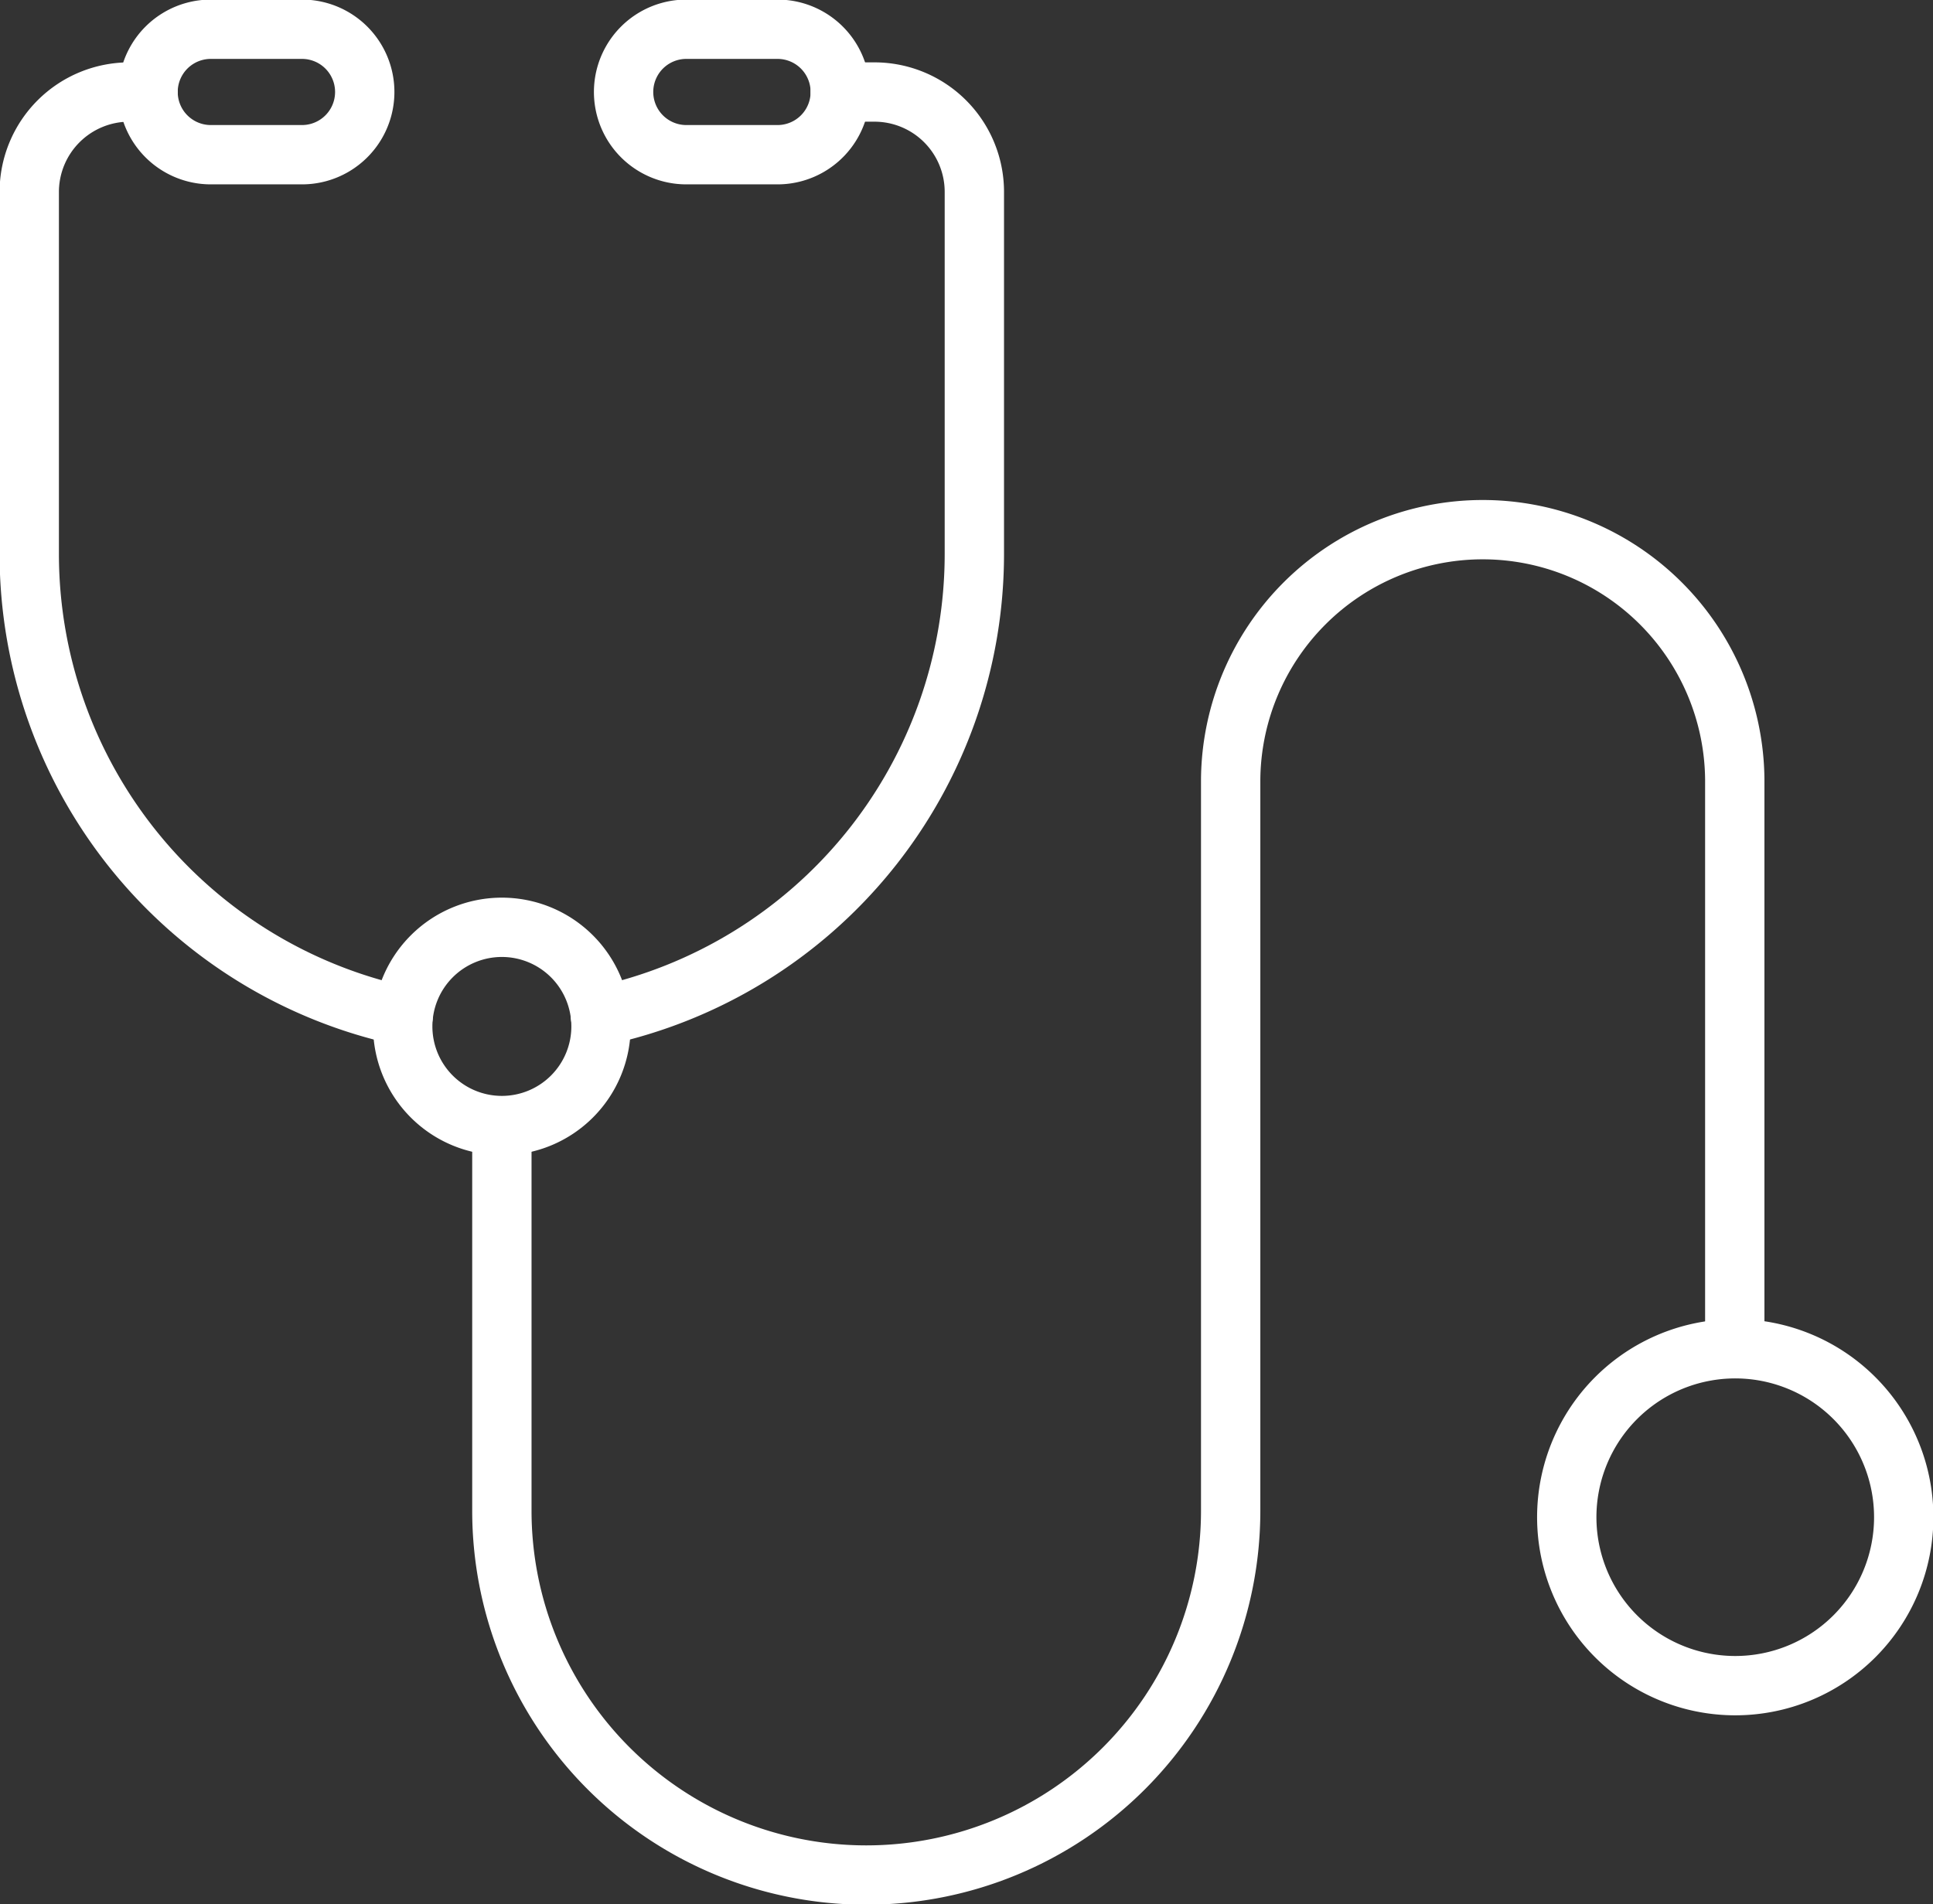
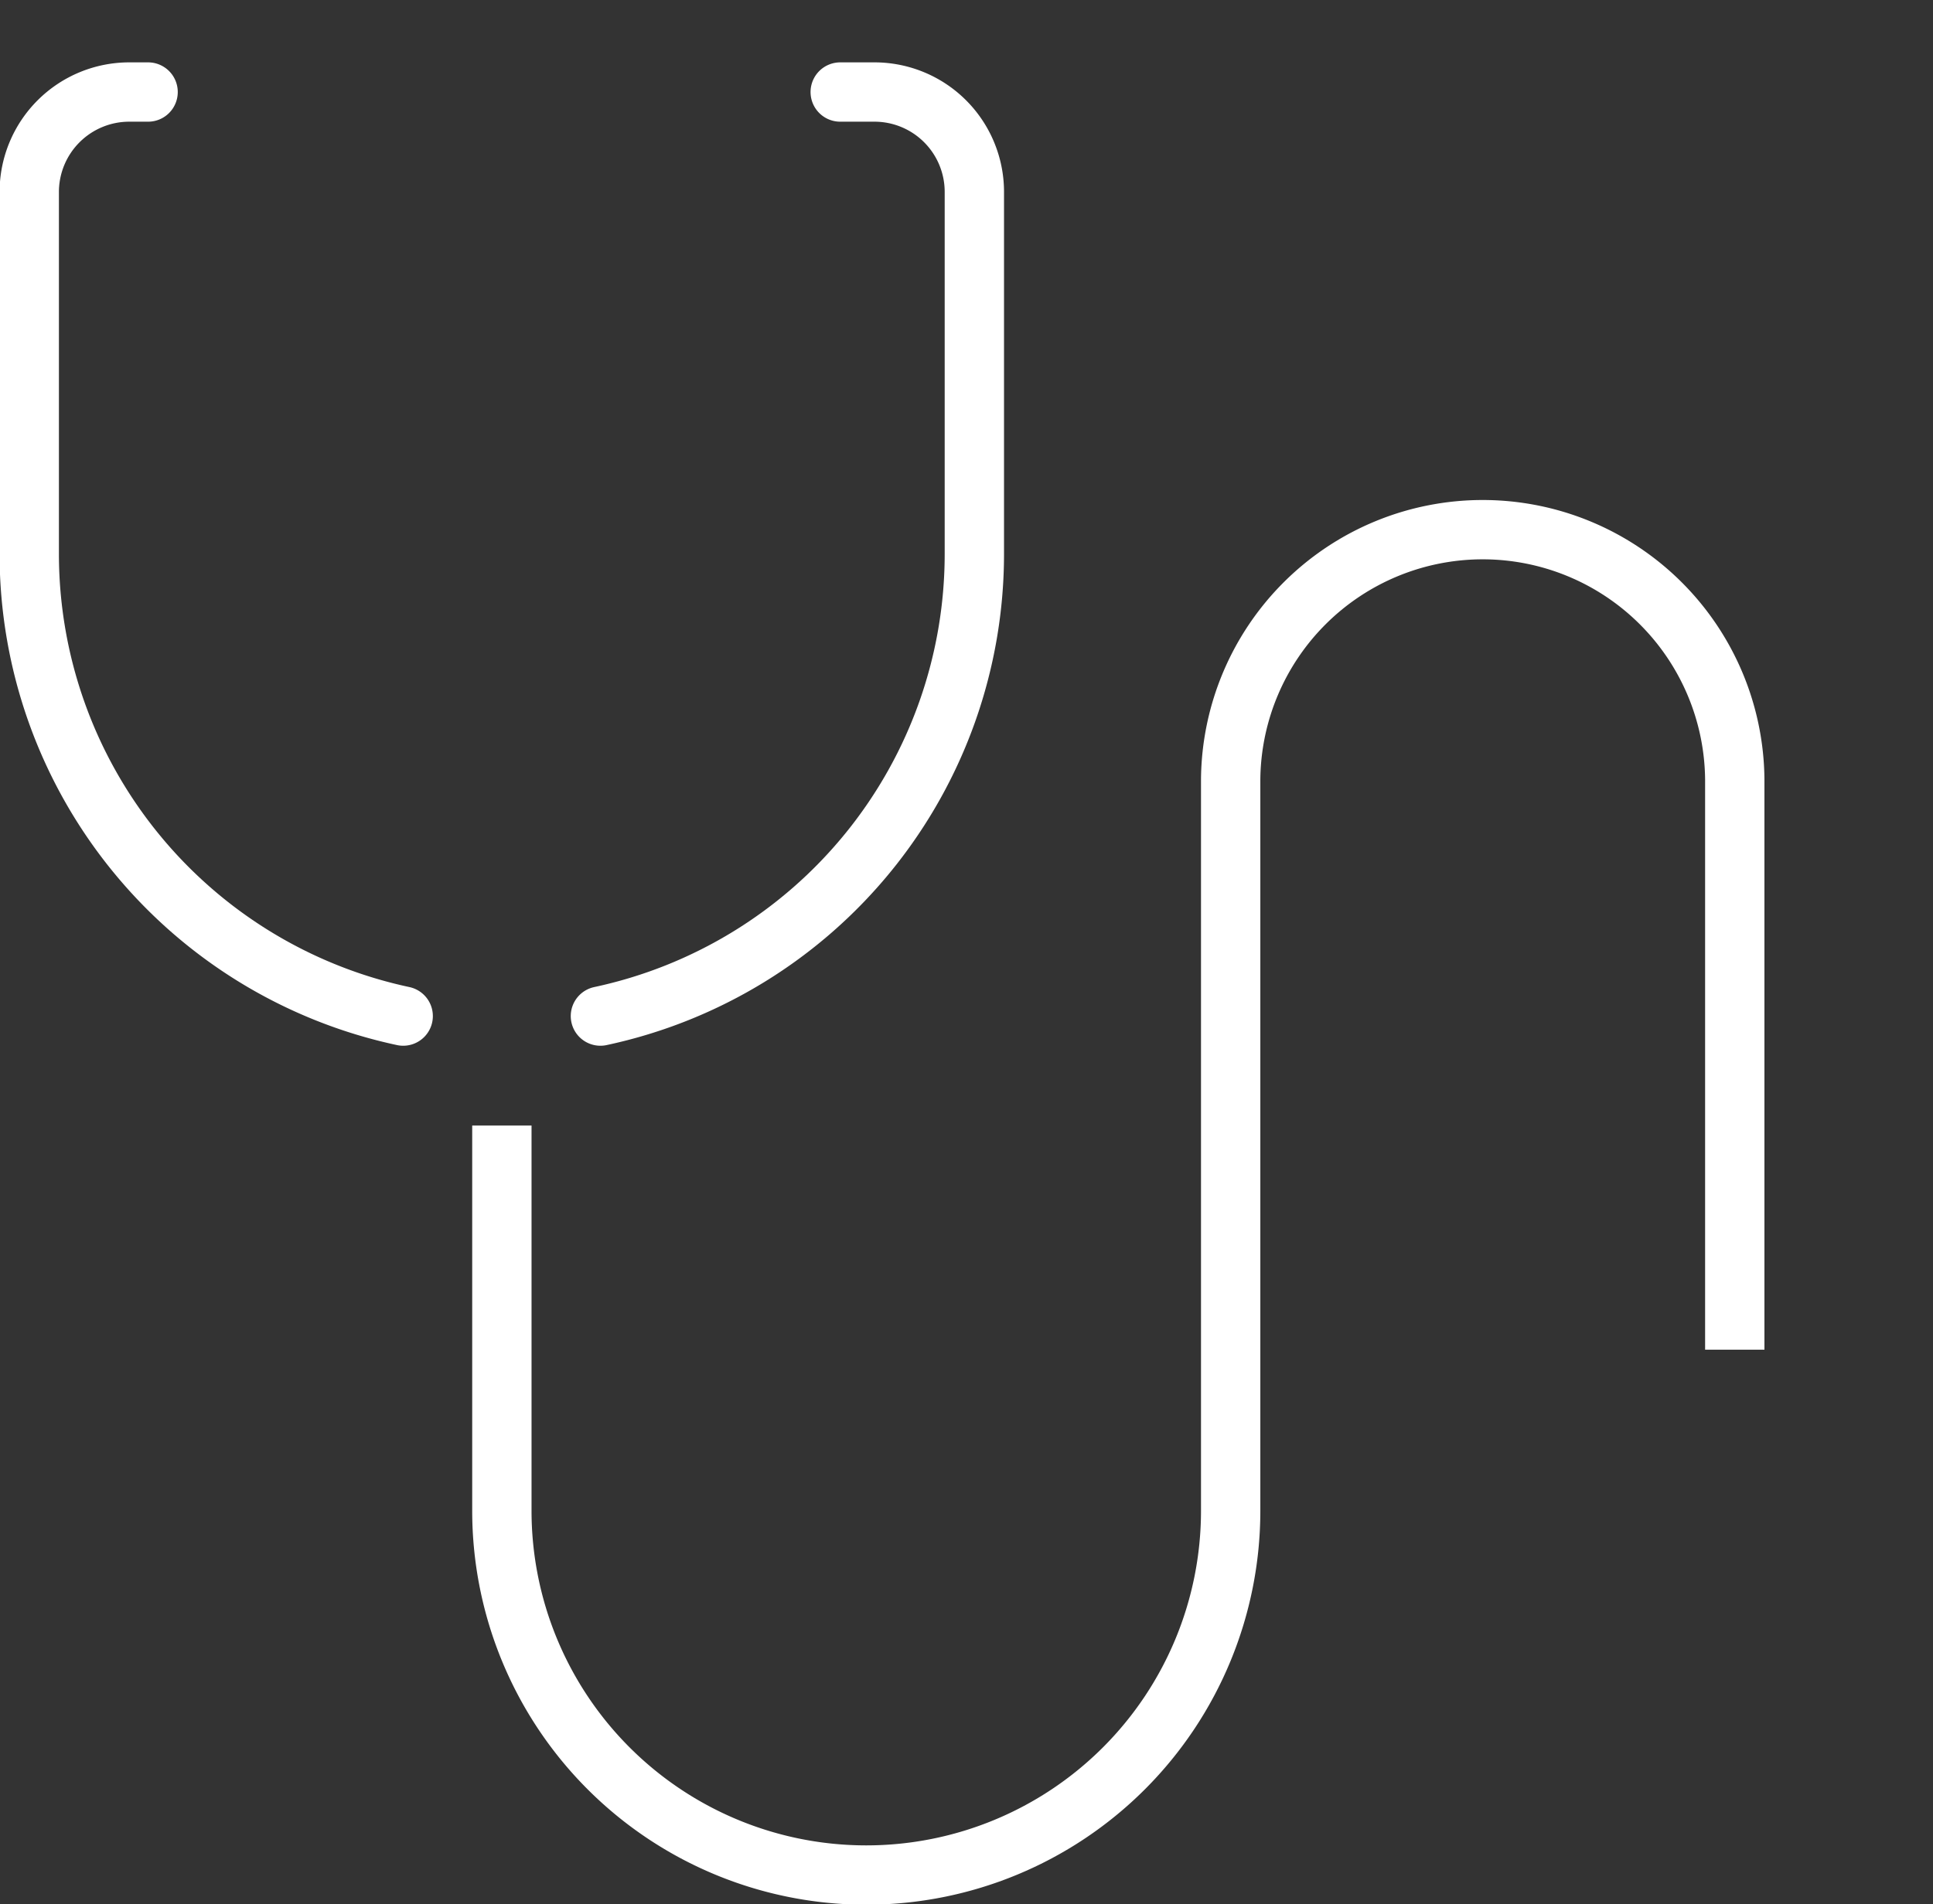
<svg xmlns="http://www.w3.org/2000/svg" id="Group_1317" data-name="Group 1317" width="97.738" height="96.305" viewBox="0 0 97.738 96.305">
  <rect x="0" y="0" width="97.738" height="96.305" fill="#333333" stroke="none" />
  <defs>
    <clipPath id="clip-path">
      <rect id="Rectangle_1671" data-name="Rectangle 1671" width="97.738" height="96.305" fill="none" stroke="#707070" stroke-width="3" />
    </clipPath>
  </defs>
  <g id="Group_1316" data-name="Group 1316" clip-path="url(#clip-path)">
    <path id="Path_713" data-name="Path 713" d="M38.6,70.825V90.306a18.425,18.425,0,0,0,36.85,0V53.323a12.745,12.745,0,0,1,25.489,0V82.161" transform="translate(-13.224 -13.904)" fill="none" stroke="#fff" stroke-miterlimit="10" stroke-width="3" />
    <path id="Path_714" data-name="Path 714" d="M8.259,7.079H7.312A5.058,5.058,0,0,0,2.25,12.132V30.441a23.908,23.908,0,0,0,18.907,23.37" transform="translate(-0.771 -2.425)" fill="none" stroke="#fff" stroke-linecap="round" stroke-miterlimit="10" stroke-width="3" />
    <path id="Path_715" data-name="Path 715" d="M58.308,7.079h1.729a5.05,5.05,0,0,1,5.053,5.053V30.441a23.9,23.9,0,0,1-18.907,23.37" transform="translate(-15.824 -2.425)" fill="none" stroke="#fff" stroke-linecap="round" stroke-miterlimit="10" stroke-width="3" />
-     <path id="Path_716" data-name="Path 716" d="M19.173,2.25H14.561a3.172,3.172,0,1,0,0,6.345h4.611a3.172,3.172,0,1,0,0-6.345Z" transform="translate(-3.902 -0.771)" fill="none" stroke="#fff" stroke-linecap="round" stroke-miterlimit="10" stroke-width="3" />
-     <path id="Path_717" data-name="Path 717" d="M55.749,2.25H51.137a3.172,3.172,0,1,0,0,6.345h4.611a3.172,3.172,0,1,0,0-6.345Z" transform="translate(-16.434 -0.771)" fill="none" stroke="#fff" stroke-linecap="round" stroke-miterlimit="10" stroke-width="3" />
-     <path id="Path_718" data-name="Path 718" d="M137.549,112.282a8.519,8.519,0,1,0-8.518,8.519A8.519,8.519,0,0,0,137.549,112.282Z" transform="translate(-41.291 -35.552)" fill="none" stroke="#fff" stroke-linecap="round" stroke-miterlimit="10" stroke-width="3" />
-     <path id="Path_719" data-name="Path 719" d="M41,76.351a5.013,5.013,0,1,0-5.014,5.014A5.014,5.014,0,0,0,41,76.351Z" transform="translate(-10.611 -24.442)" fill="none" stroke="#fff" stroke-miterlimit="10" stroke-width="3" />
  </g>
</svg>